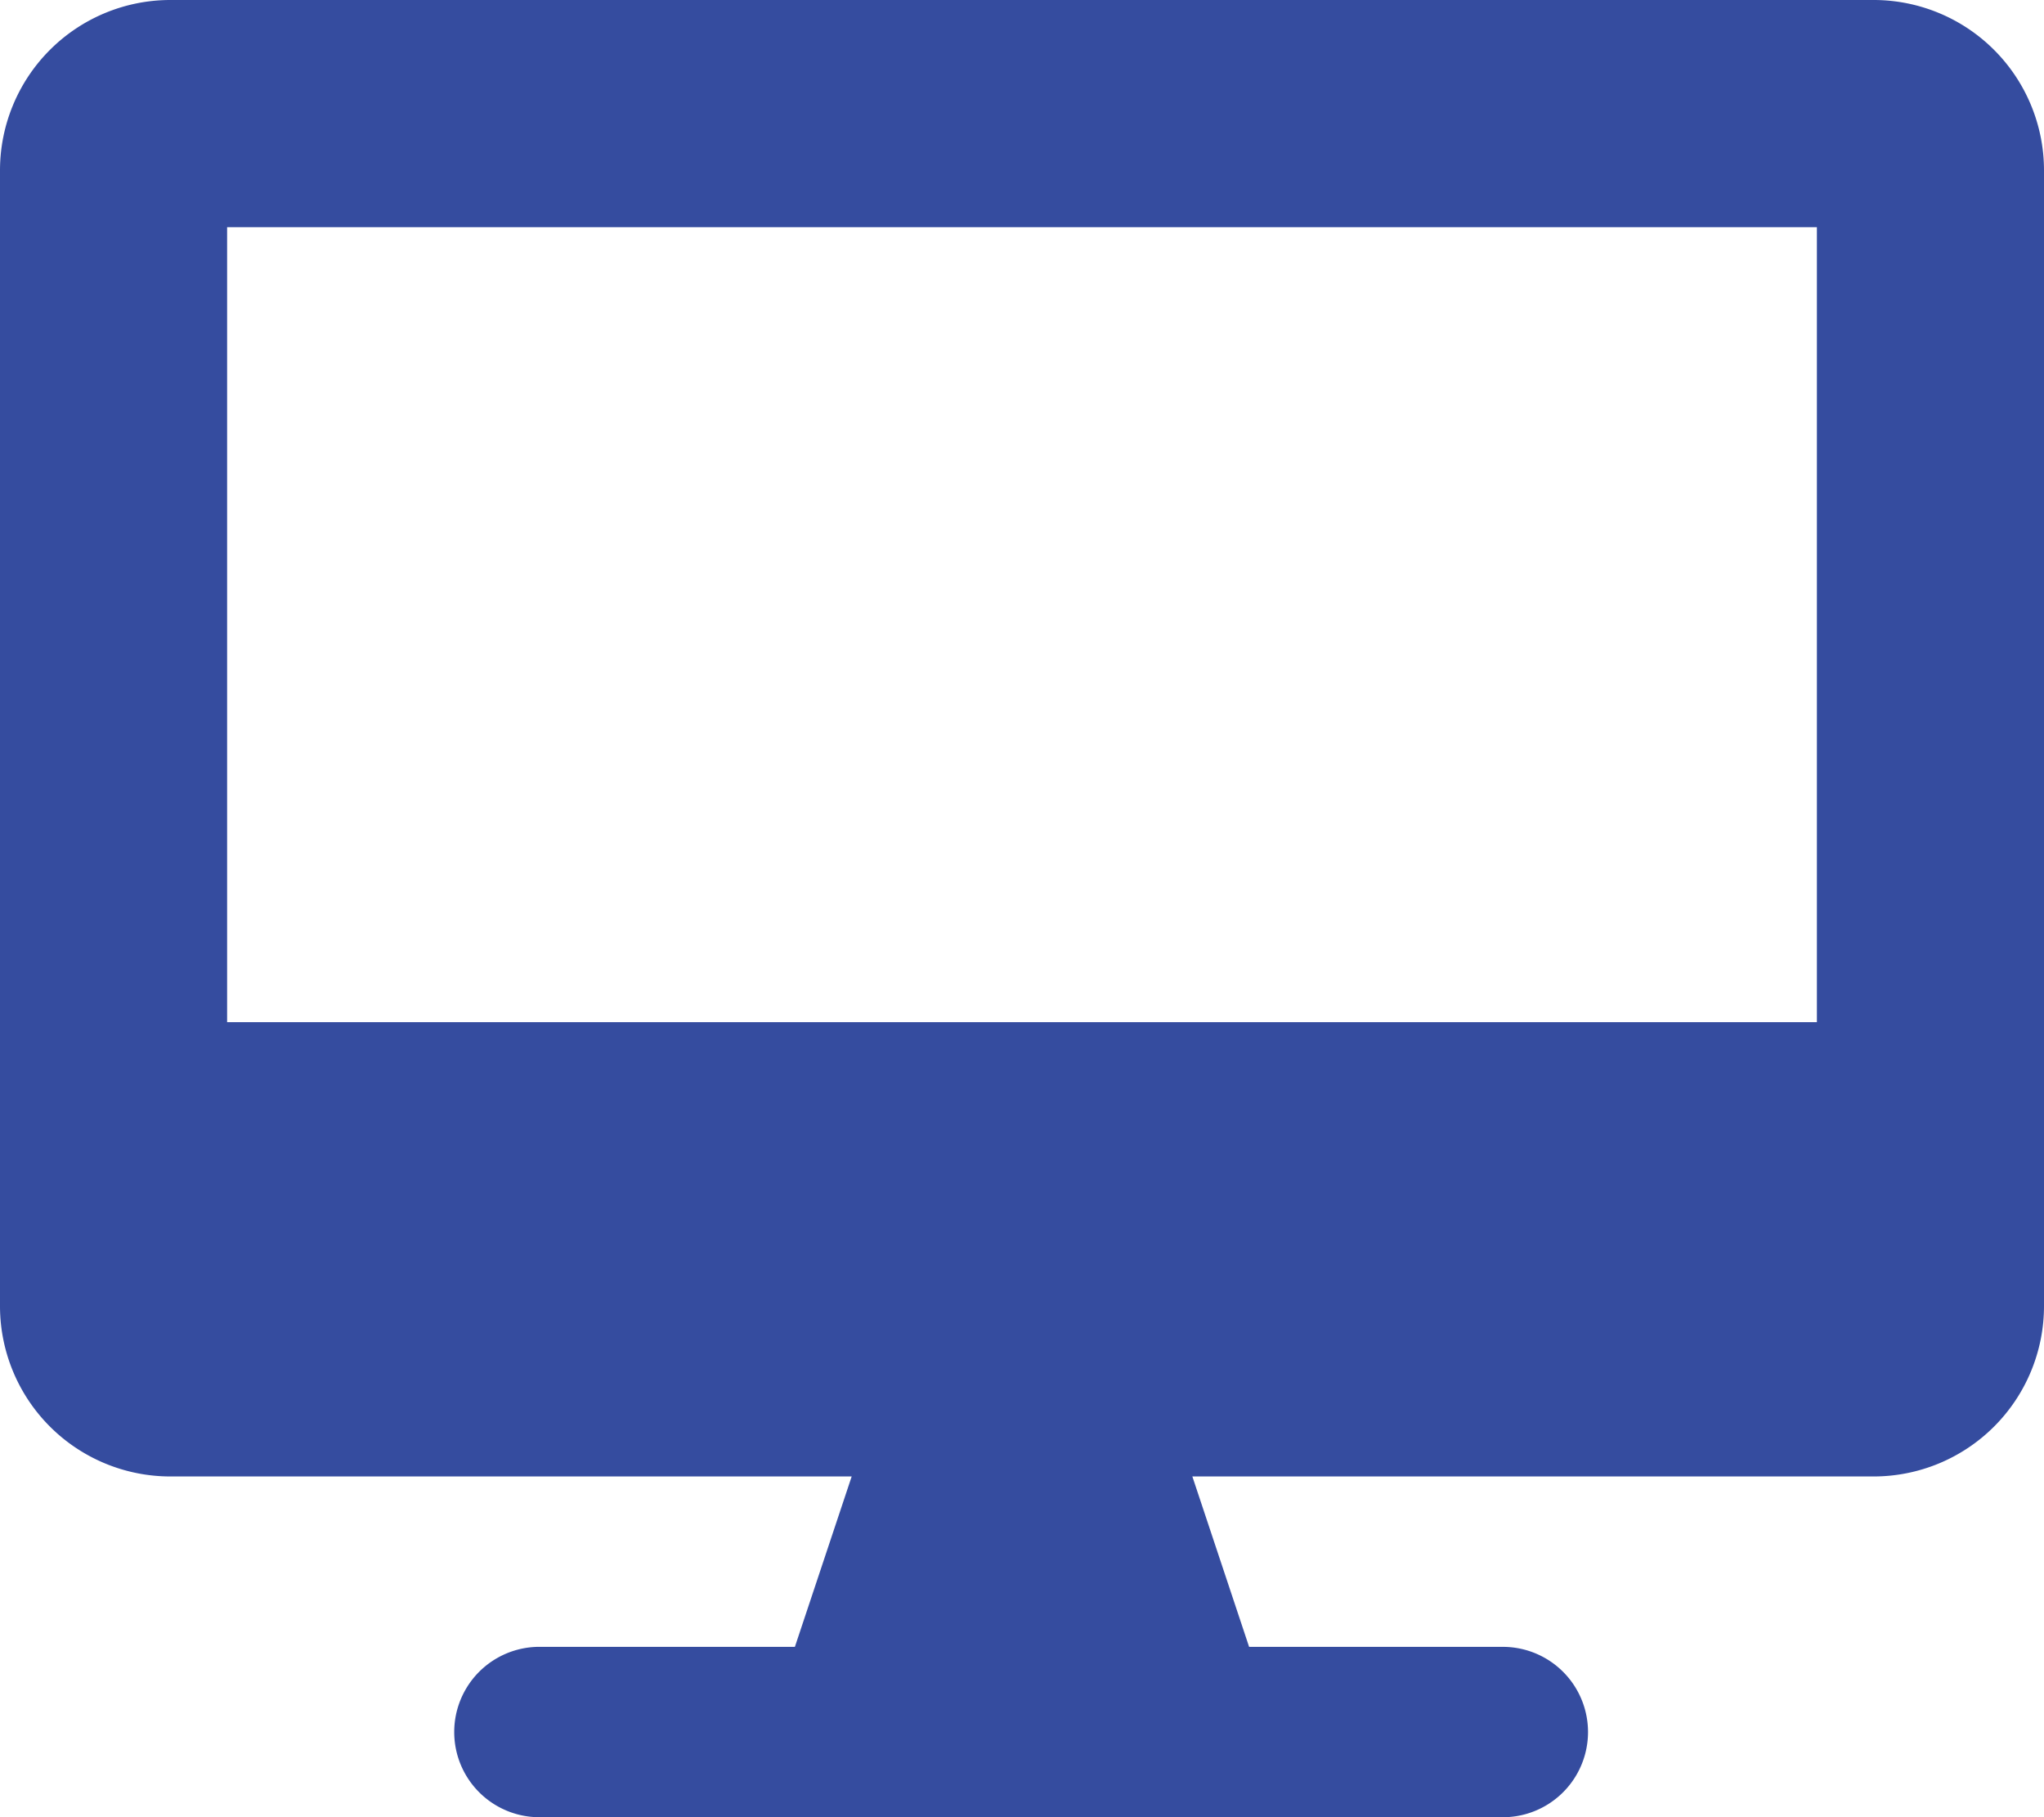
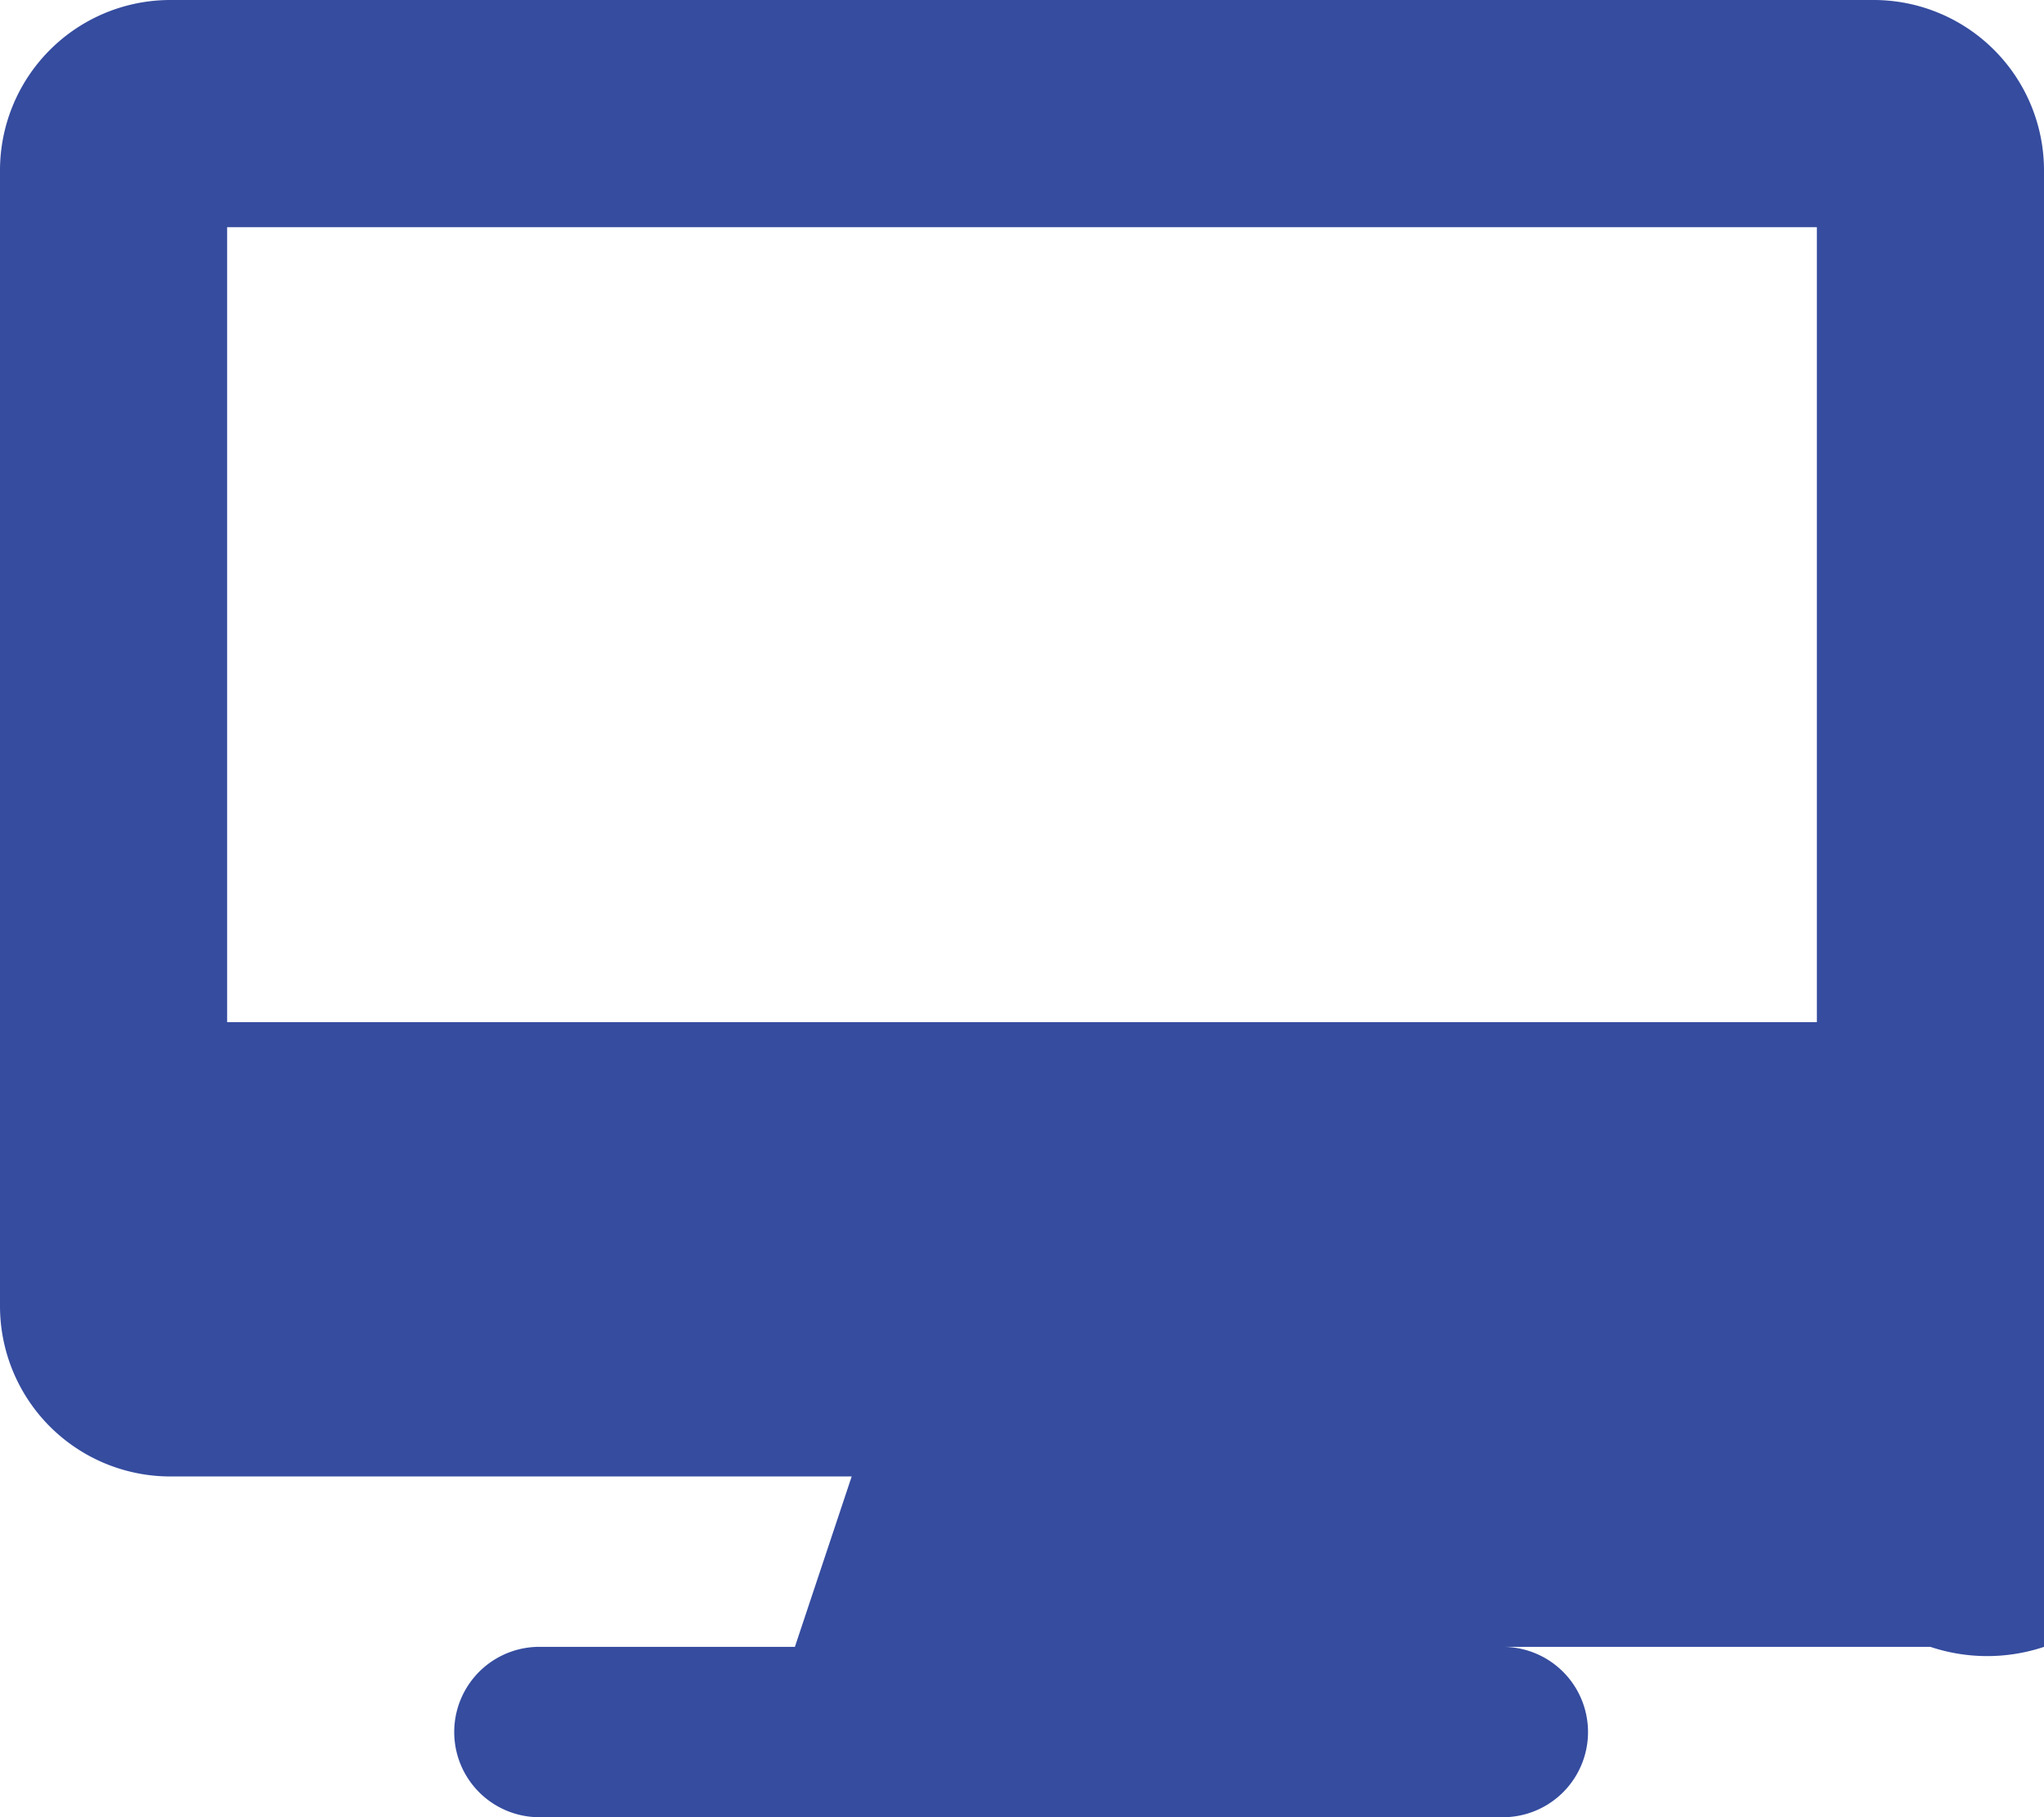
<svg xmlns="http://www.w3.org/2000/svg" width="56.25" height="50" viewBox="0 0 56.25 50">
  <g id="ic-Help-Desk-Support" transform="translate(-10855 -3197.25)">
-     <path id="Path_1" data-name="Path 1" d="M51.563-43.75H4.688A4.689,4.689,0,0,0,0-39.062v31.25A4.689,4.689,0,0,0,4.688-3.125h18.75L21.875,1.563H14.844a2.344,2.344,0,0,0,0,4.688H41.406a2.344,2.344,0,0,0,0-4.687H34.375L32.813-3.125h18.75A4.689,4.689,0,0,0,56.25-7.812v-31.25A4.689,4.689,0,0,0,51.563-43.75ZM50-15.625H6.25V-37.5H50Z" transform="translate(10855 3241)" fill="#354c9f" />
+     <path id="Path_1" data-name="Path 1" d="M51.563-43.75H4.688A4.689,4.689,0,0,0,0-39.062v31.25A4.689,4.689,0,0,0,4.688-3.125h18.75L21.875,1.563H14.844a2.344,2.344,0,0,0,0,4.688H41.406a2.344,2.344,0,0,0,0-4.687H34.375h18.75A4.689,4.689,0,0,0,56.25-7.812v-31.25A4.689,4.689,0,0,0,51.563-43.75ZM50-15.625H6.25V-37.5H50Z" transform="translate(10855 3241)" fill="#354c9f" />
  </g>
</svg>